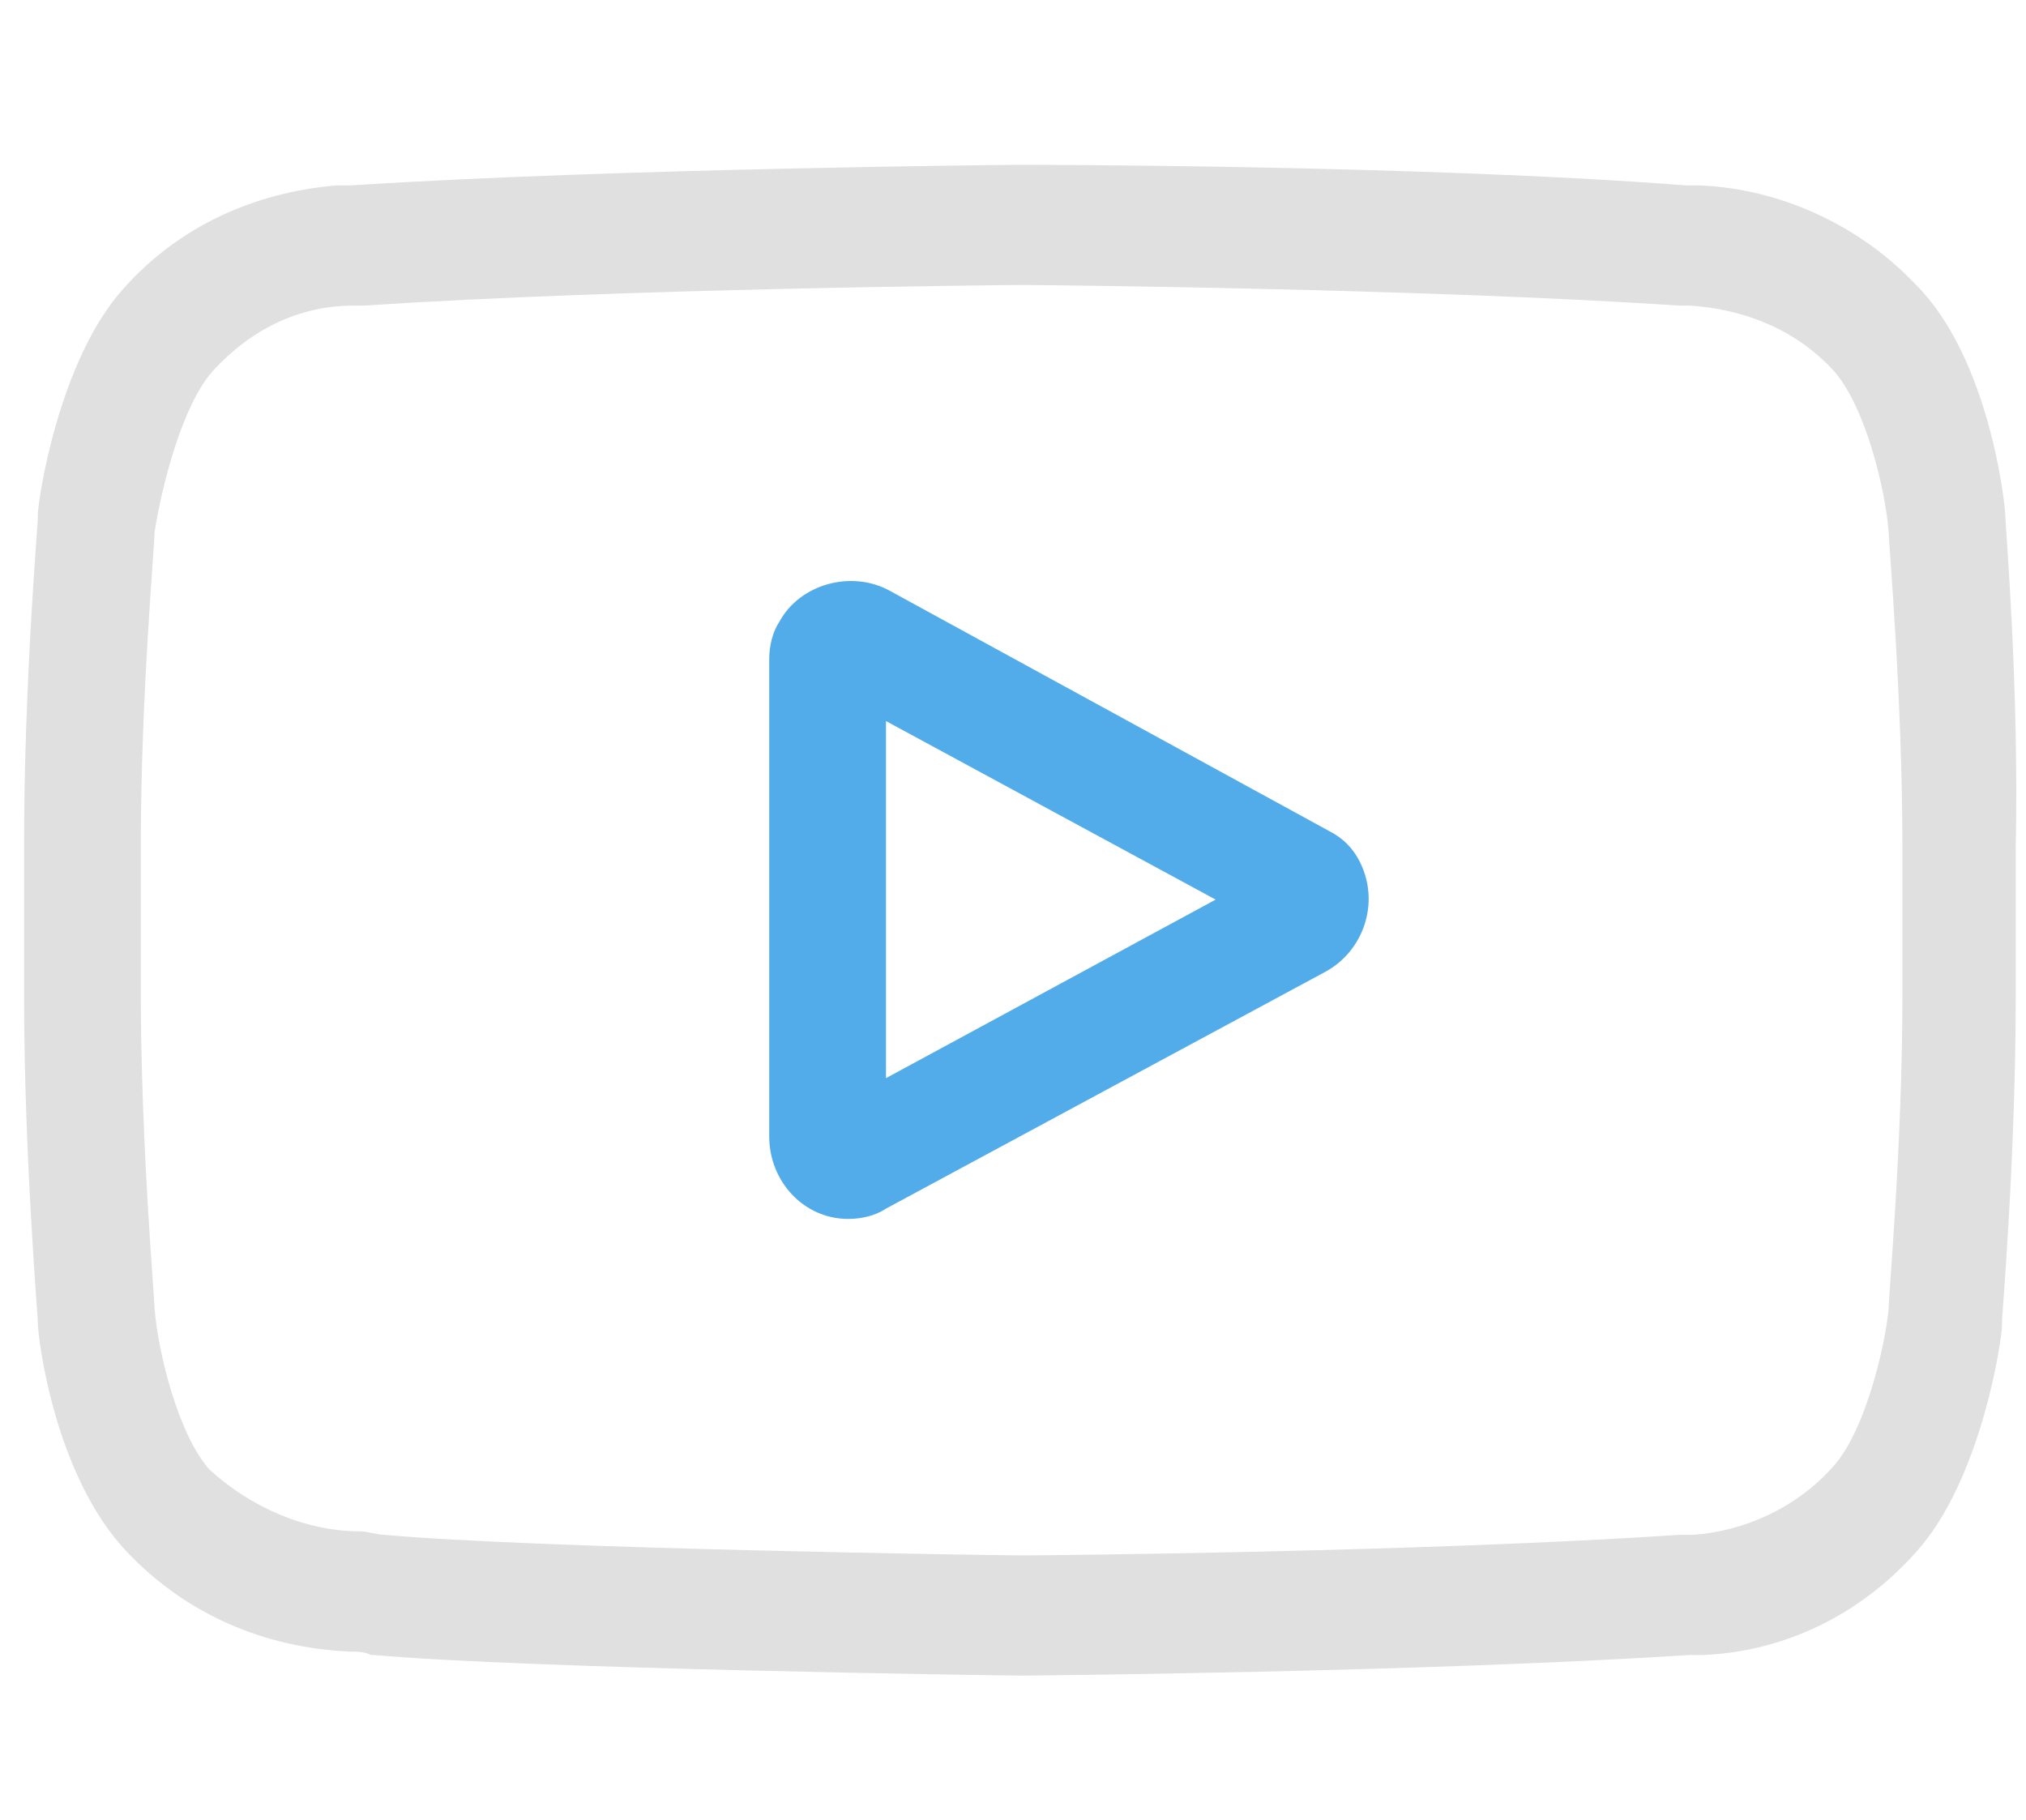
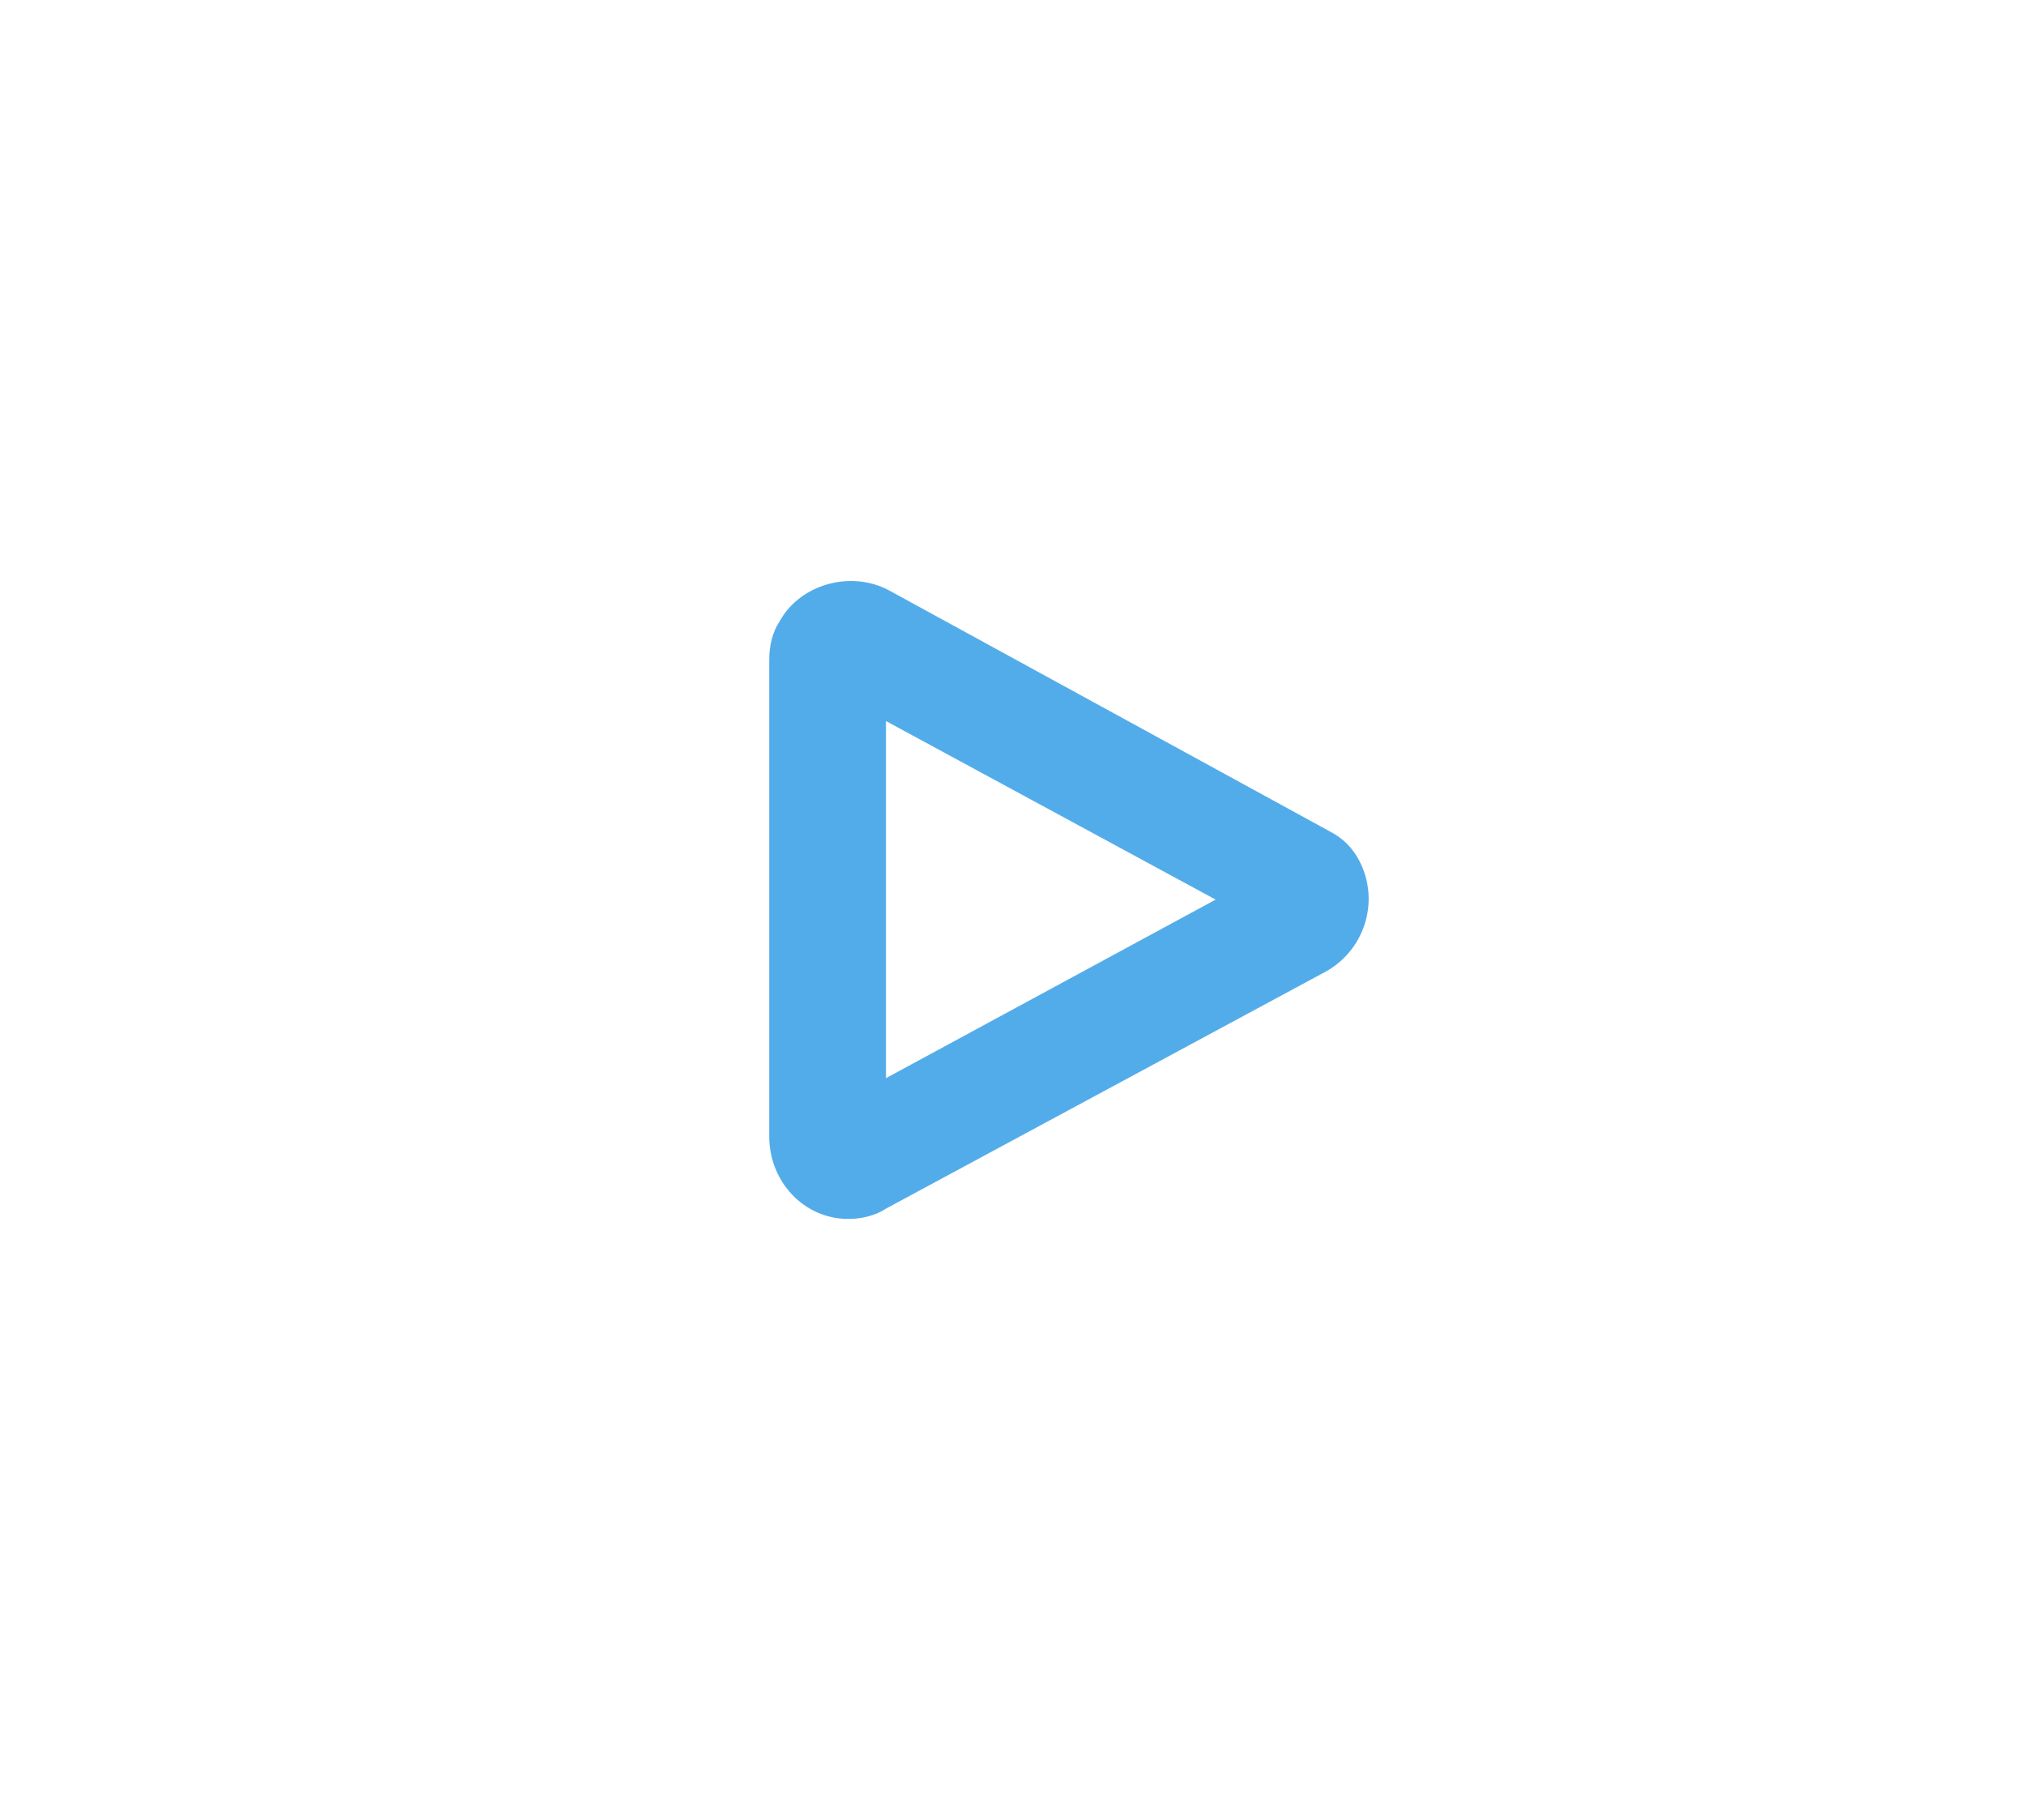
<svg xmlns="http://www.w3.org/2000/svg" viewBox="0 0 59 53">
  <path d="M38.701 24.2l-12.8-7c-1.1-.6-2.6-.2-3.2.9-.2.3-.3.7-.3 1.1v13.9c0 1.3 1 2.4 2.3 2.4.4 0 .8-.1 1.1-.3l12.8-6.9c1.1-.6 1.6-2 1-3.2-.2-.4-.5-.7-.9-.9zm-12.9 7.2V21l9.6 5.2-9.6 5.2z" opacity=".7" fill="#0b8ae1" />
-   <path d="M58.401 15.1c0-.5-.5-4.7-2.6-6.8-1.6-1.7-3.9-2.8-6.3-2.9h-.4c-7.7-.6-19.3-.6-19.4-.6-.1 0-11.7.1-19.5.6h-.4c-2.4.2-4.6 1.2-6.2 3-1.9 2.1-2.5 6.2-2.5 6.6v.1c0 .2-.4 4.8-.4 9.5V29c0 4.6.4 9.3.4 9.5 0 .5.5 4.5 2.6 6.7 1.7 1.8 4 2.8 6.5 2.9.2 0 .4 0 .6.1h.1c4.4.4 18.3.6 18.9.6.1 0 11.7-.1 19.4-.6h.4c2.4-.1 4.6-1.2 6.2-3 1.9-2.1 2.5-6.2 2.5-6.6v-.1c0-.2.4-4.8.4-9.5v-4.3c.1-4.7-.3-9.4-.3-9.6zm-3 13.9c0 4.3-.4 8.7-.4 9.1-.1 1.1-.7 3.7-1.7 4.7-1 1.1-2.5 1.8-4 1.9h-.4c-7.4.5-18.6.6-19.1.6-.6 0-14.3-.2-18.6-.6-.2 0-.5-.1-.7-.1-1.6 0-3.2-.7-4.4-1.8-.9-1-1.5-3.4-1.6-4.7 0-.3-.4-4.8-.4-9.2v-4.3c0-4.3.4-8.7.4-9.1.2-1.3.8-3.7 1.7-4.7 1.1-1.2 2.5-1.9 4.1-1.9h.3c7.5-.5 18.8-.6 19.2-.6s11.6.1 19.1.6h.3c1.6.1 3.1.7 4.2 1.9.9 1 1.5 3.4 1.6 4.7 0 .3.4 4.8.4 9.2V29z" fill="#e0e0e0" />
</svg>